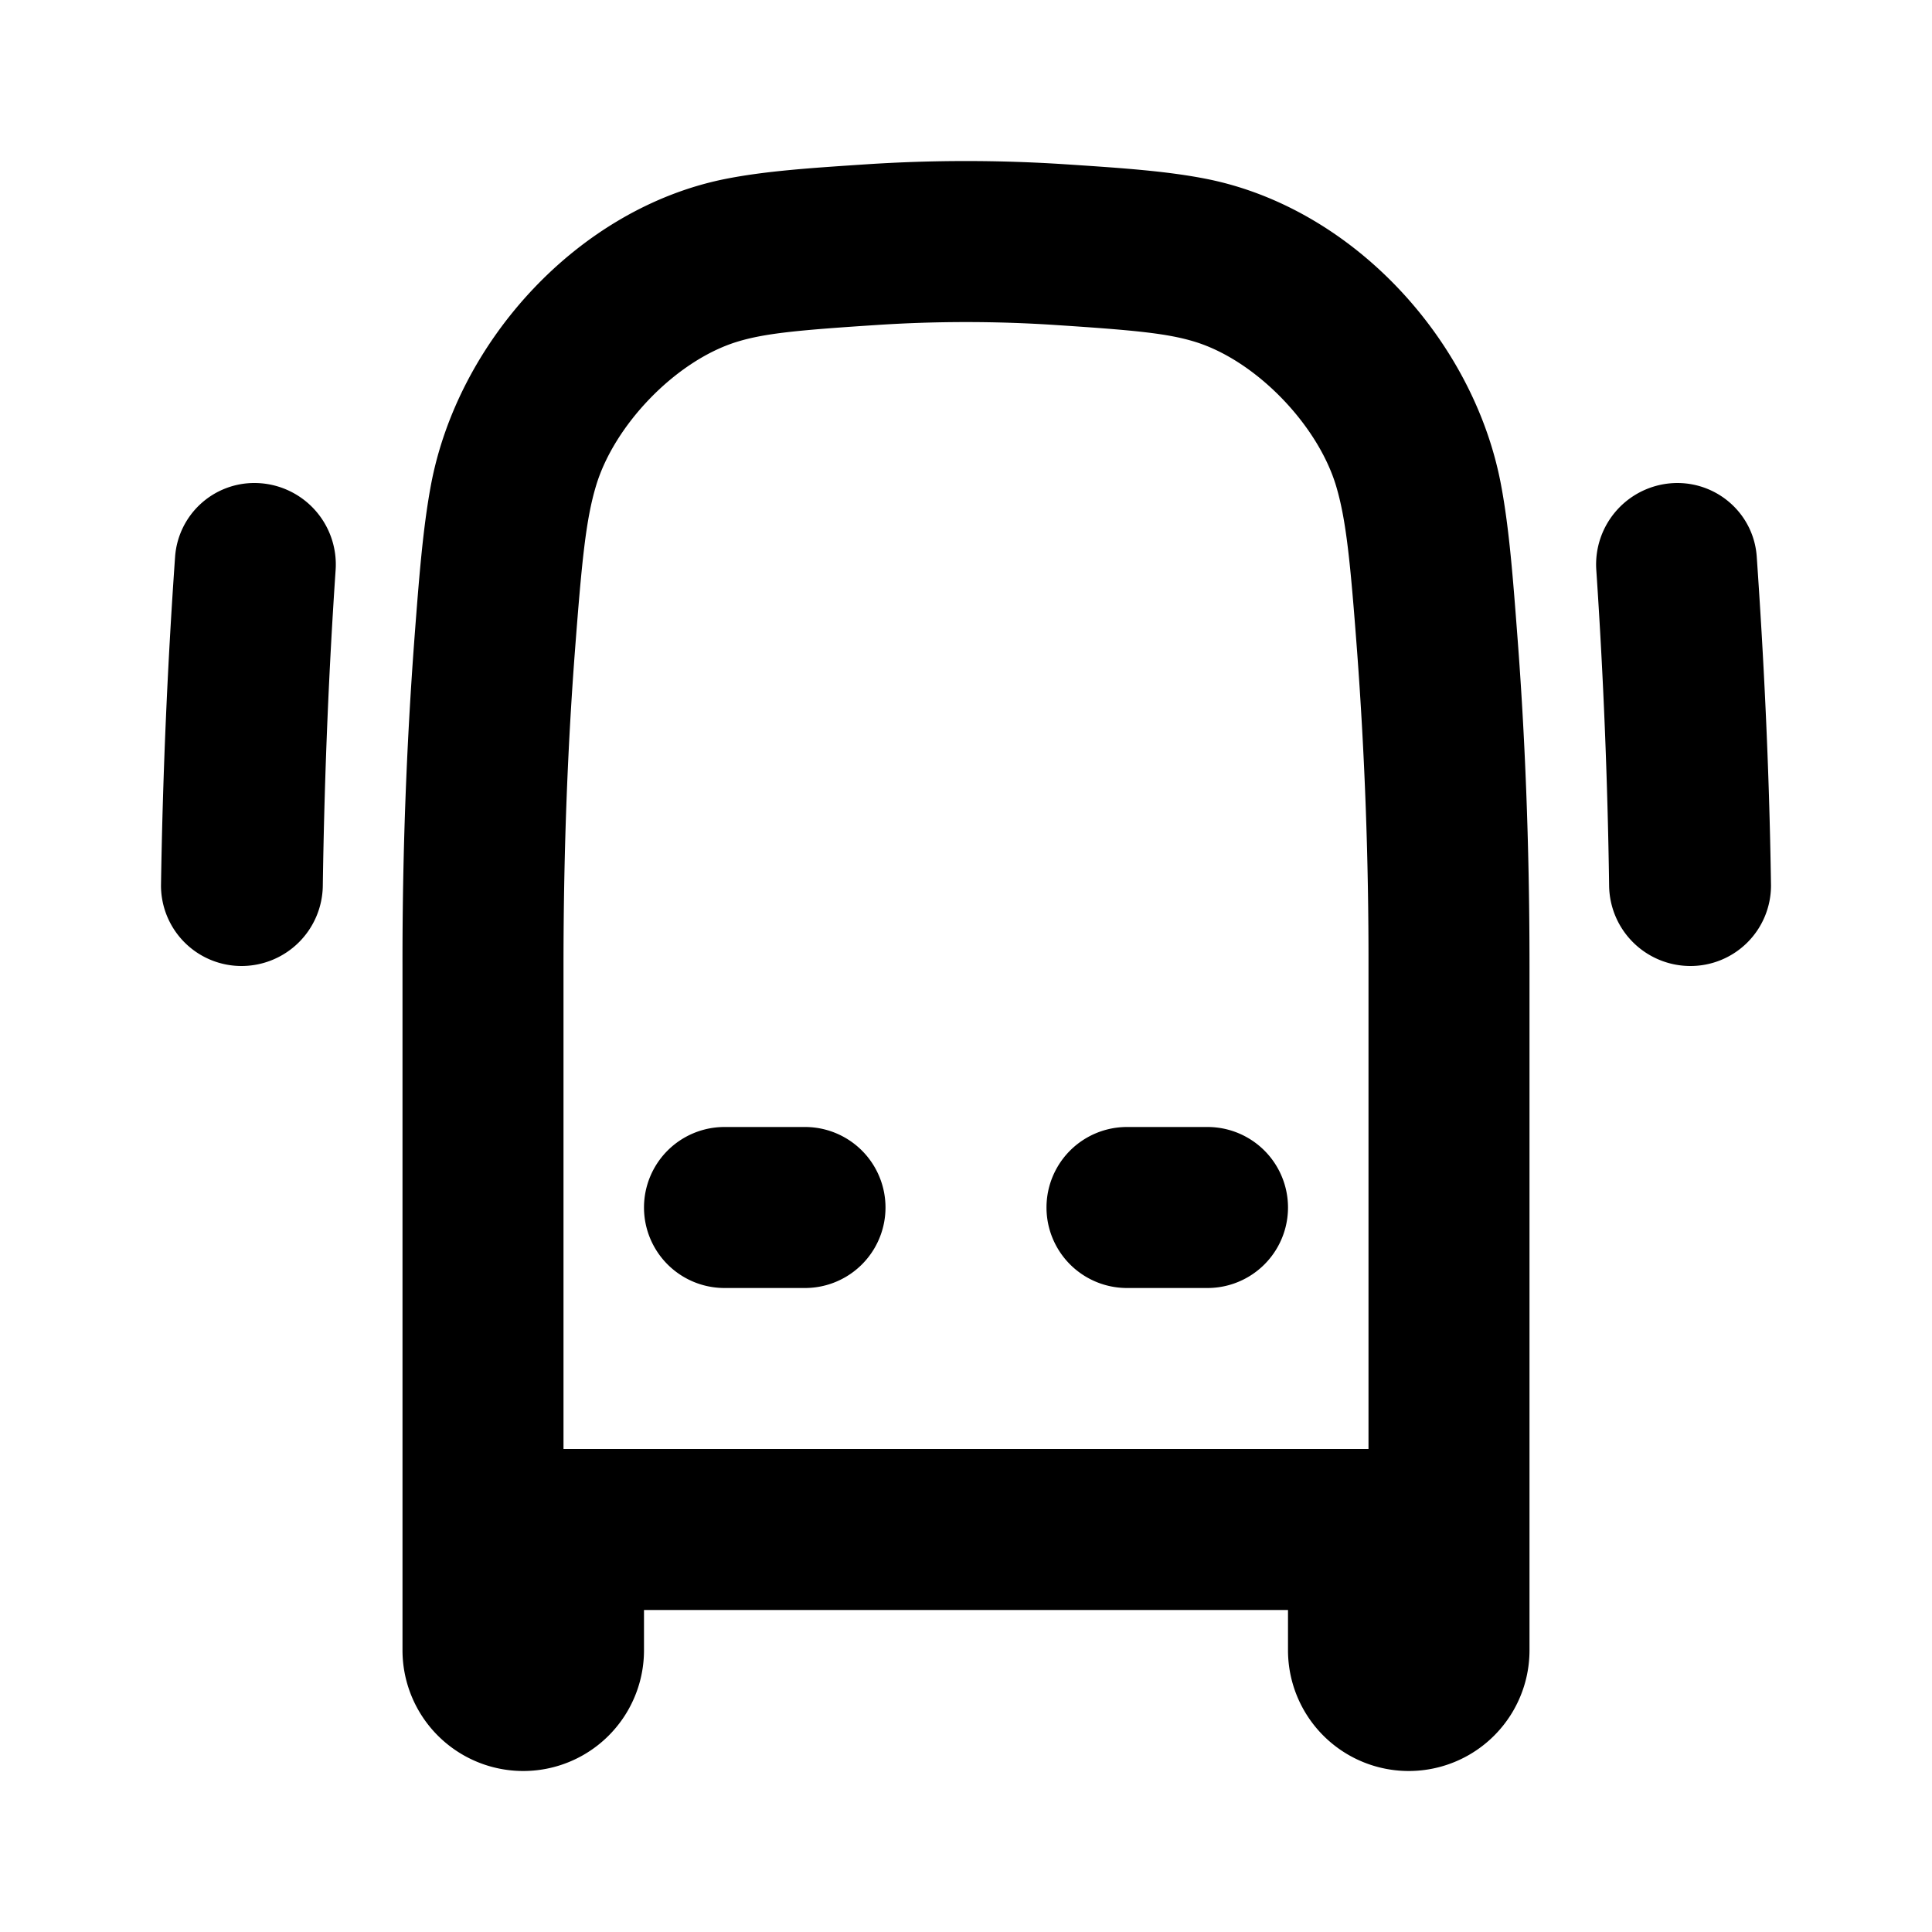
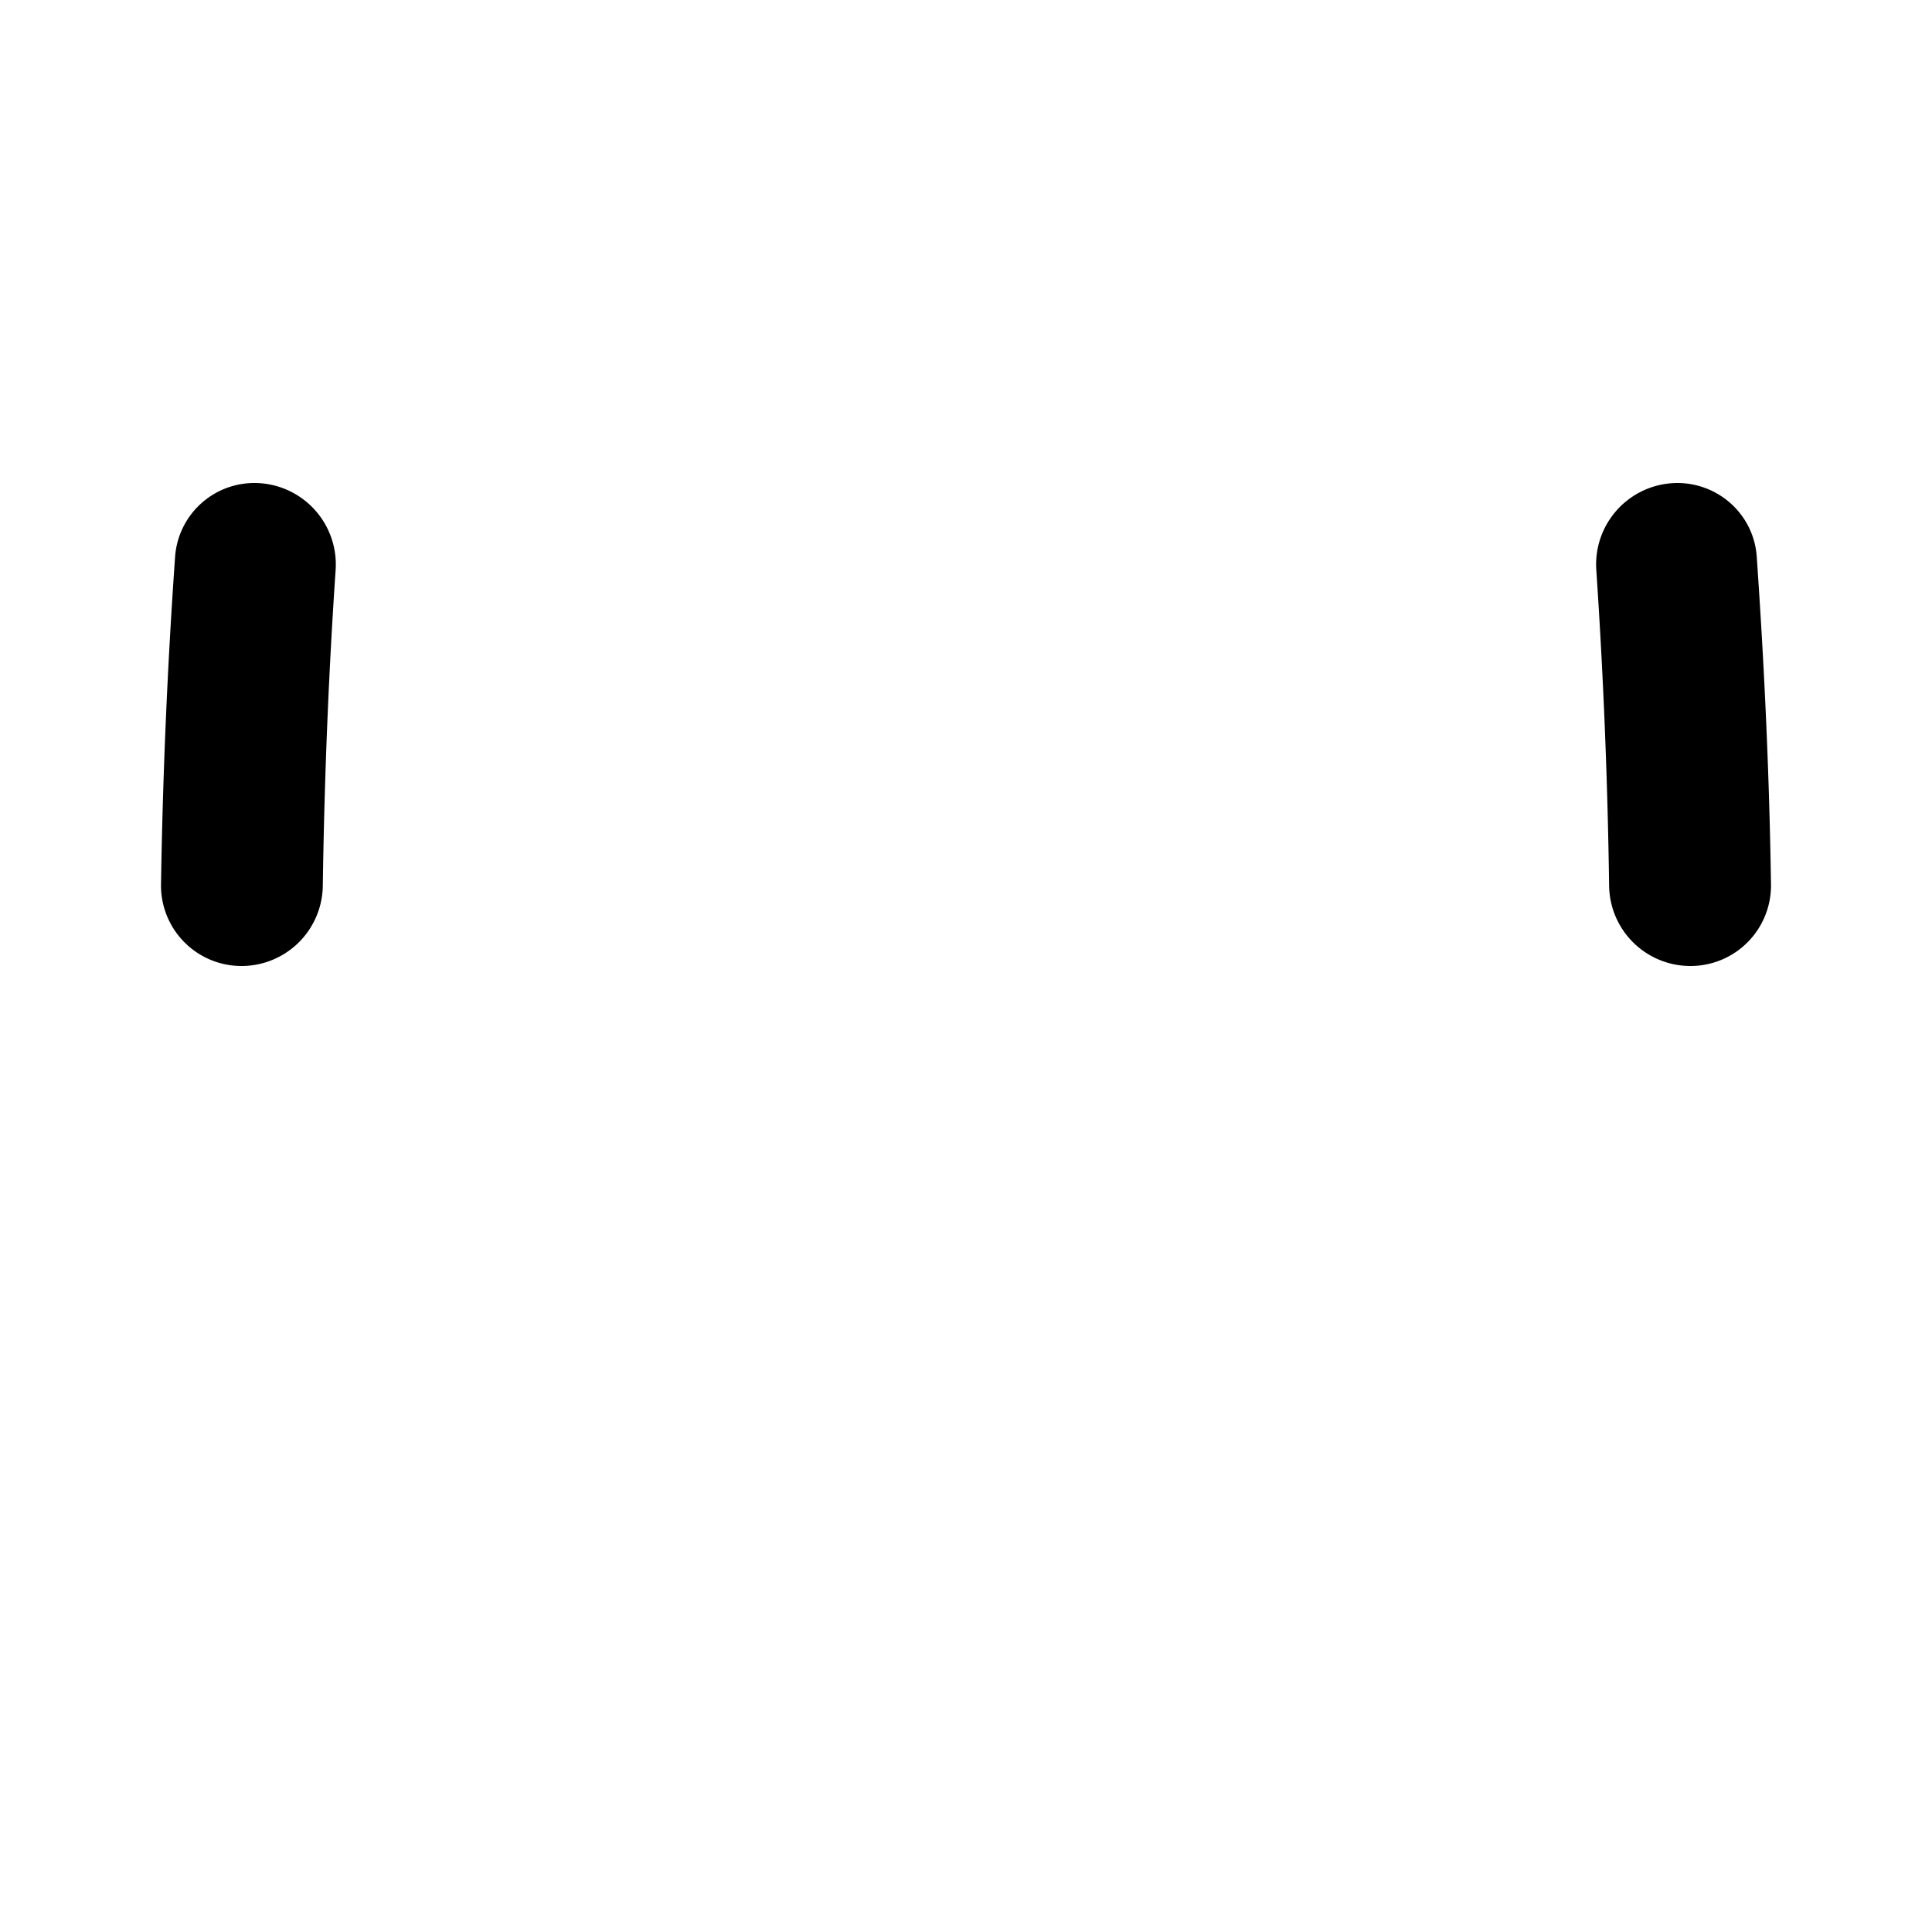
<svg xmlns="http://www.w3.org/2000/svg" width="24" height="24" viewBox="0 0 24 24" fill="currentColor">
  <g clip-path="url(#clip0_2086_291619)">
-     <path d="M15 16h-1a1 1 0 110-2h1a1 1 0 110 2zm-6-2a1 1 0 100 2h1a1 1 0 100-2H9z" />
-     <path fill-rule="evenodd" clip-rule="evenodd" d="M5 12v8.5a1.5 1.5 0 003 0V20h8v.5a1.5 1.5 0 003 0V12c0-1.554-.06-2.91-.148-4.065-.057-.75-.103-1.363-.204-1.903-.333-1.797-1.832-3.44-3.648-3.807-.504-.101-1.067-.138-1.763-.184a18.903 18.903 0 00-2.474 0c-.696.046-1.259.083-1.763.184-1.816.368-3.314 2.01-3.648 3.807-.1.54-.147 1.153-.204 1.903A53.59 53.59 0 005 12zm2 6v-6c0-1.503.058-2.808.142-3.913.084-1.098.134-1.629.263-2.055.227-.754.988-1.548 1.744-1.784.347-.108.768-.147 1.745-.211a16.898 16.898 0 012.212 0c.977.064 1.399.103 1.745.211.756.236 1.517 1.03 1.745 1.784.128.426.179.957.262 2.055A51.59 51.59 0 0117 12v6H7z" />
    <path d="M20.995 12a1.01 1.01 0 01-1.006-.998 73.478 73.478 0 00-.159-3.918A1.012 1.012 0 0120.835 6c.52 0 .953.398.988.917.084 1.215.155 2.576.177 4.08A1 1 0 0120.995 12zM4.169 7.084A1.012 1.012 0 003.164 6a.987.987 0 00-.989.917A74.869 74.869 0 002 10.997 1 1 0 003.004 12a1.01 1.01 0 001.006-.998c.021-1.446.08-2.752.159-3.918z" />
  </g>
  <defs>
    <clipPath id="clip0_2086_291619">
      <path d="M0 0h24v24H0z" />
    </clipPath>
  </defs>
</svg>